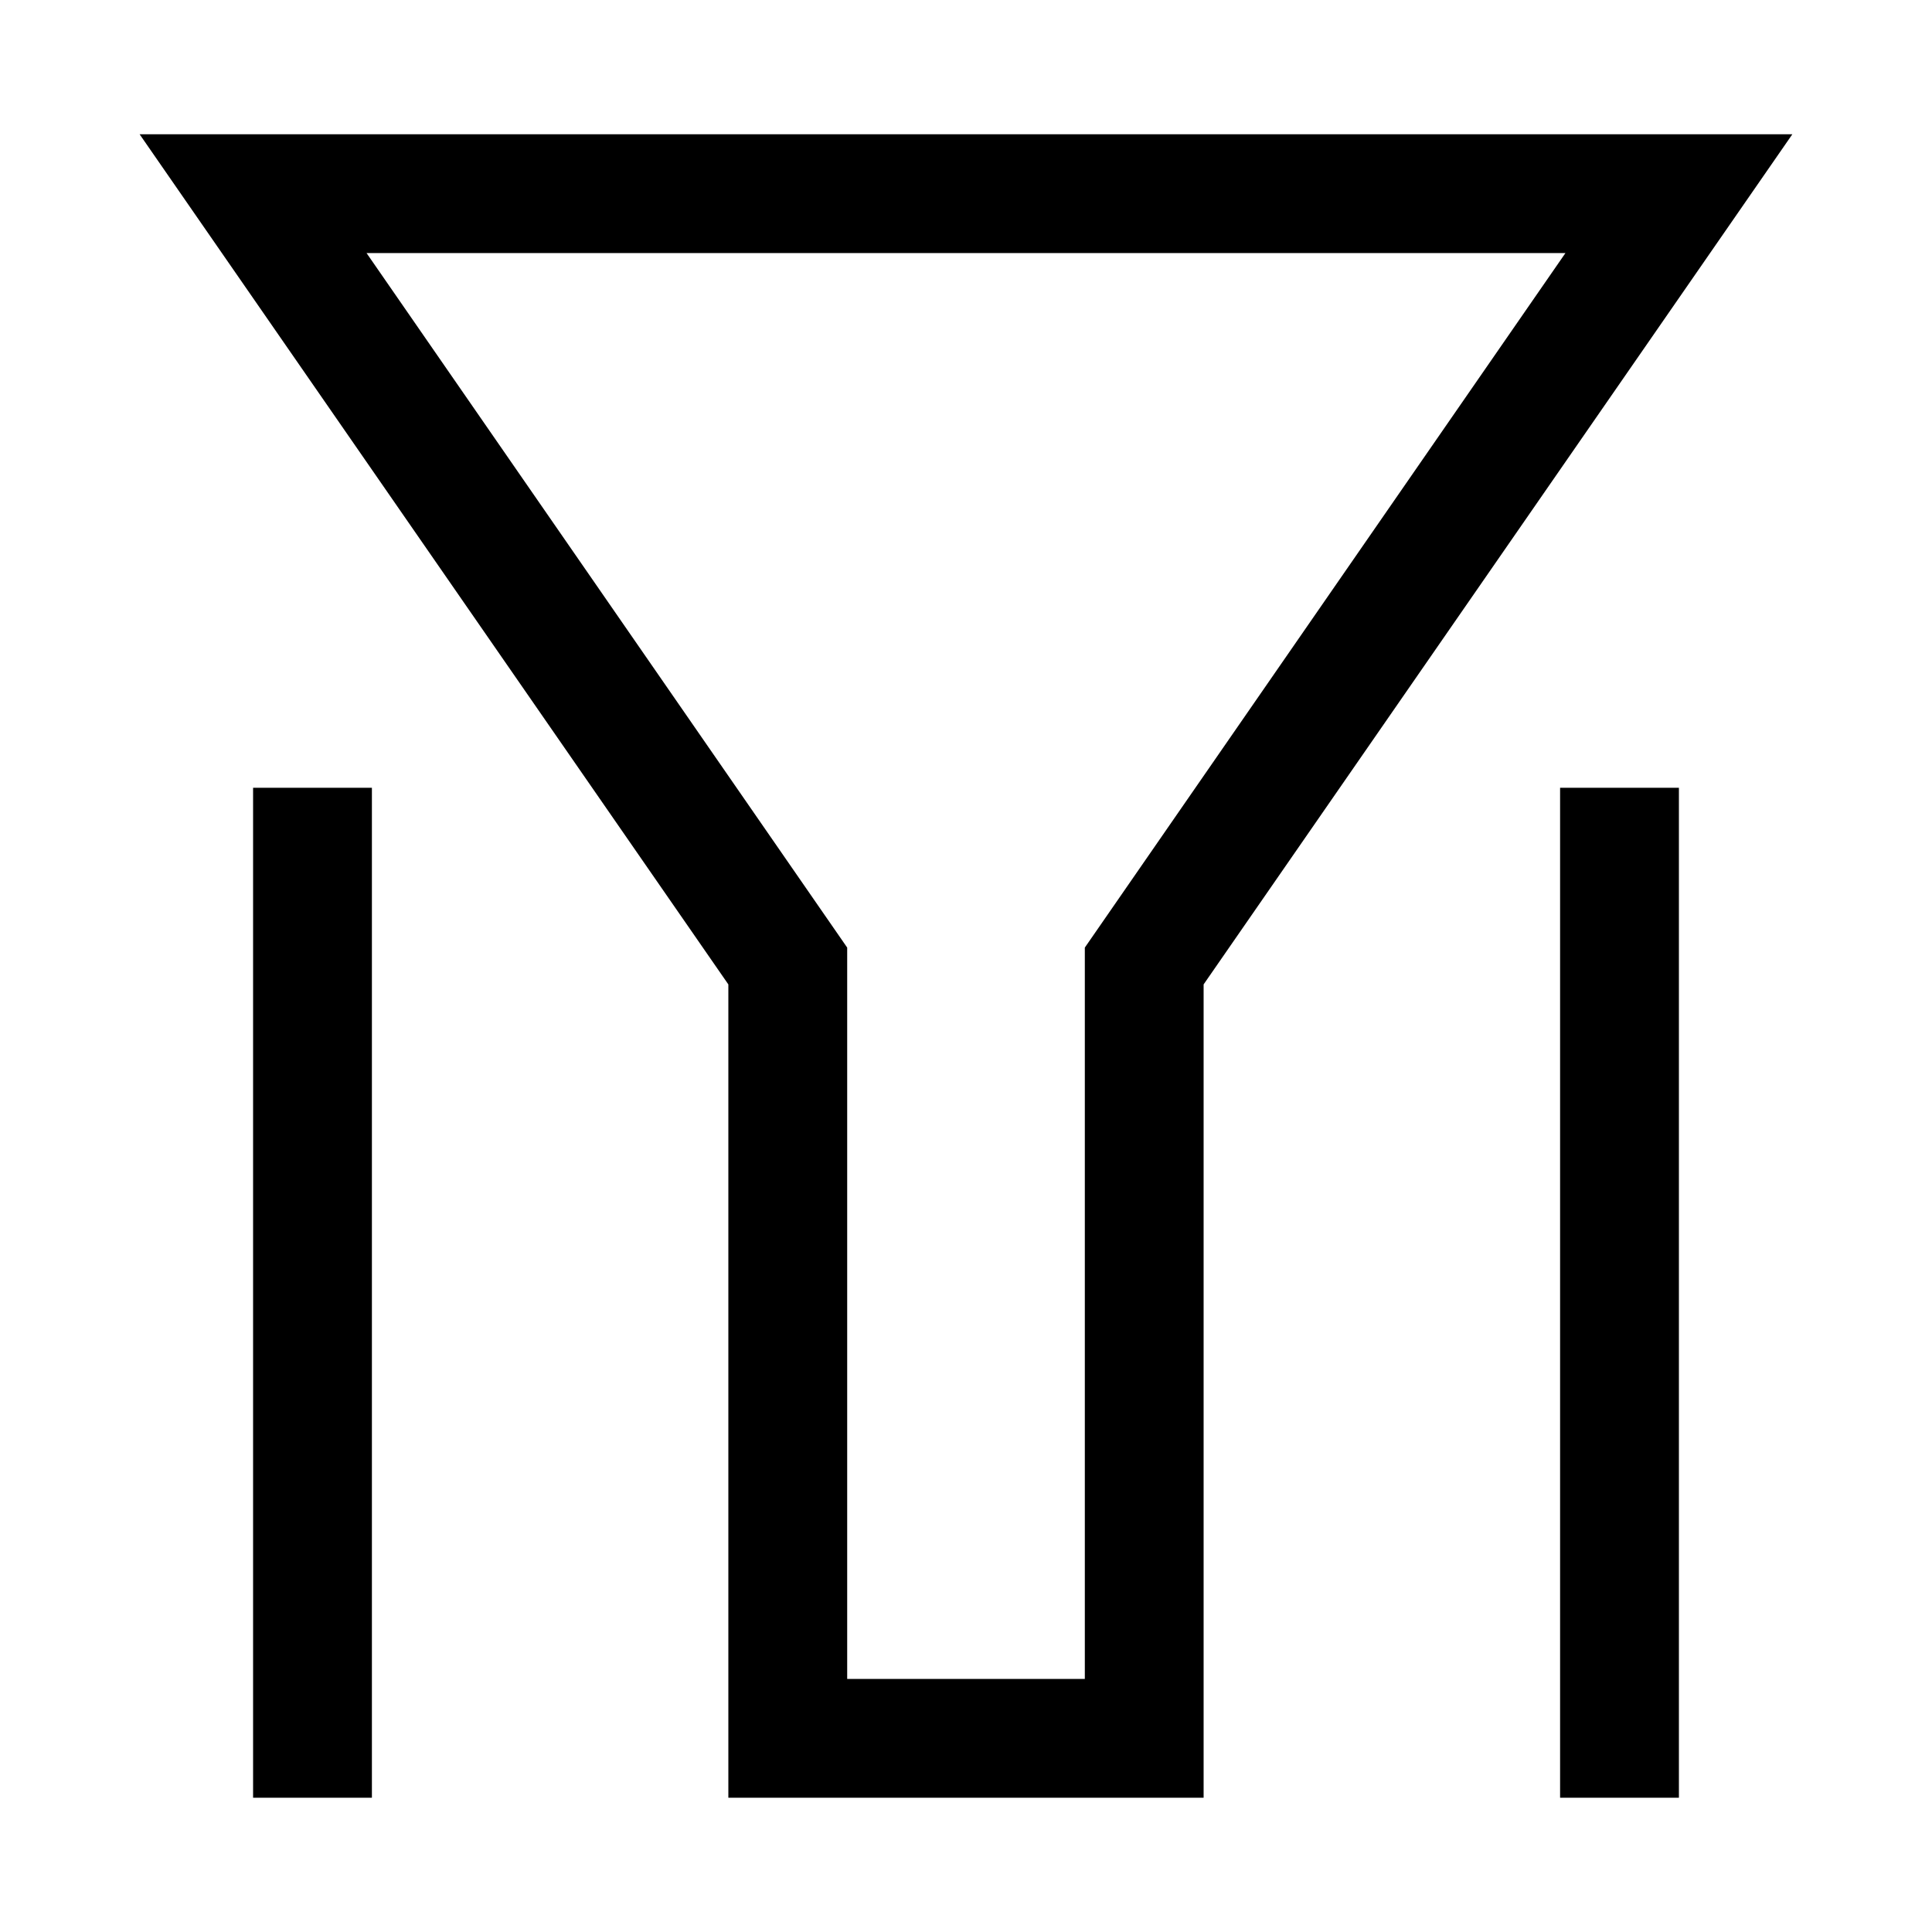
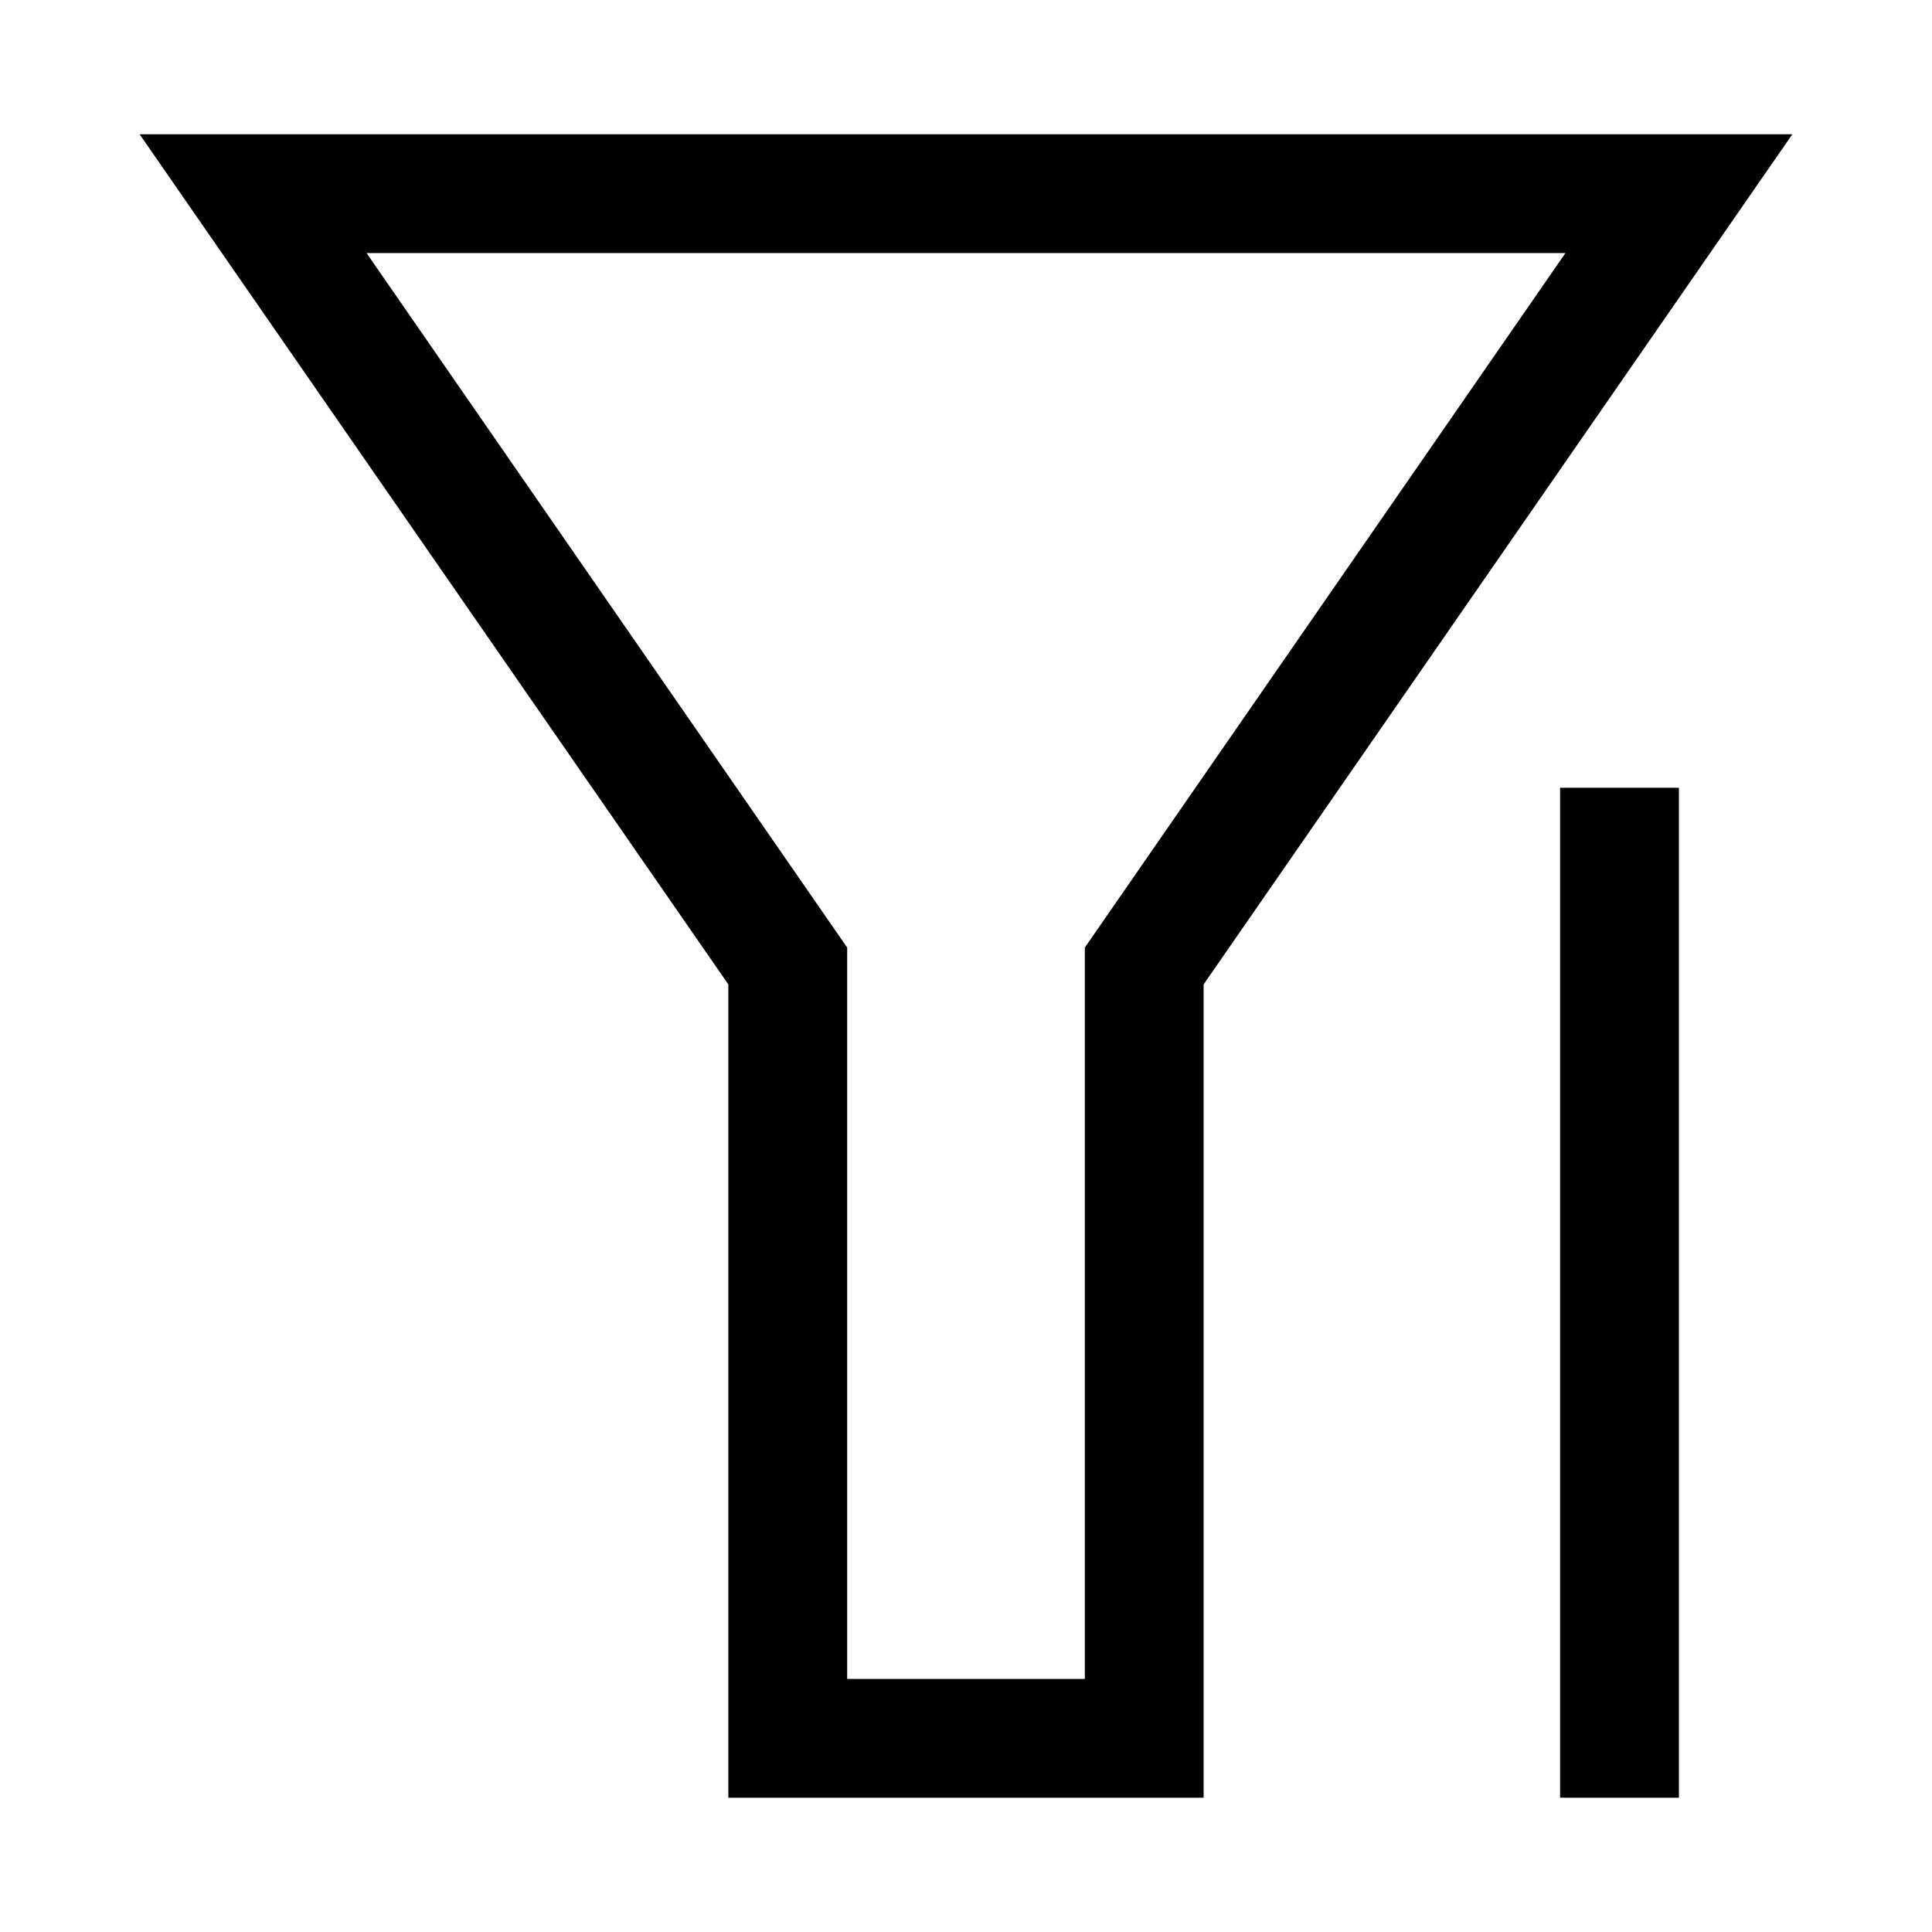
<svg xmlns="http://www.w3.org/2000/svg" fill="#000000" width="800px" height="800px" version="1.1" viewBox="144 144 512 512">
  <g>
    <path d="m181 179.58 156.02 225.3v215.54h125.95v-215.54l156.02-225.3zm250.49 215.54v193.81h-62.977v-193.81l-127.37-184.05h317.71z" />
-     <path d="m211.07 352.77h31.488v267.65h-31.488z" />
    <path d="m557.44 352.77h31.488v267.65h-31.488z" />
  </g>
</svg>